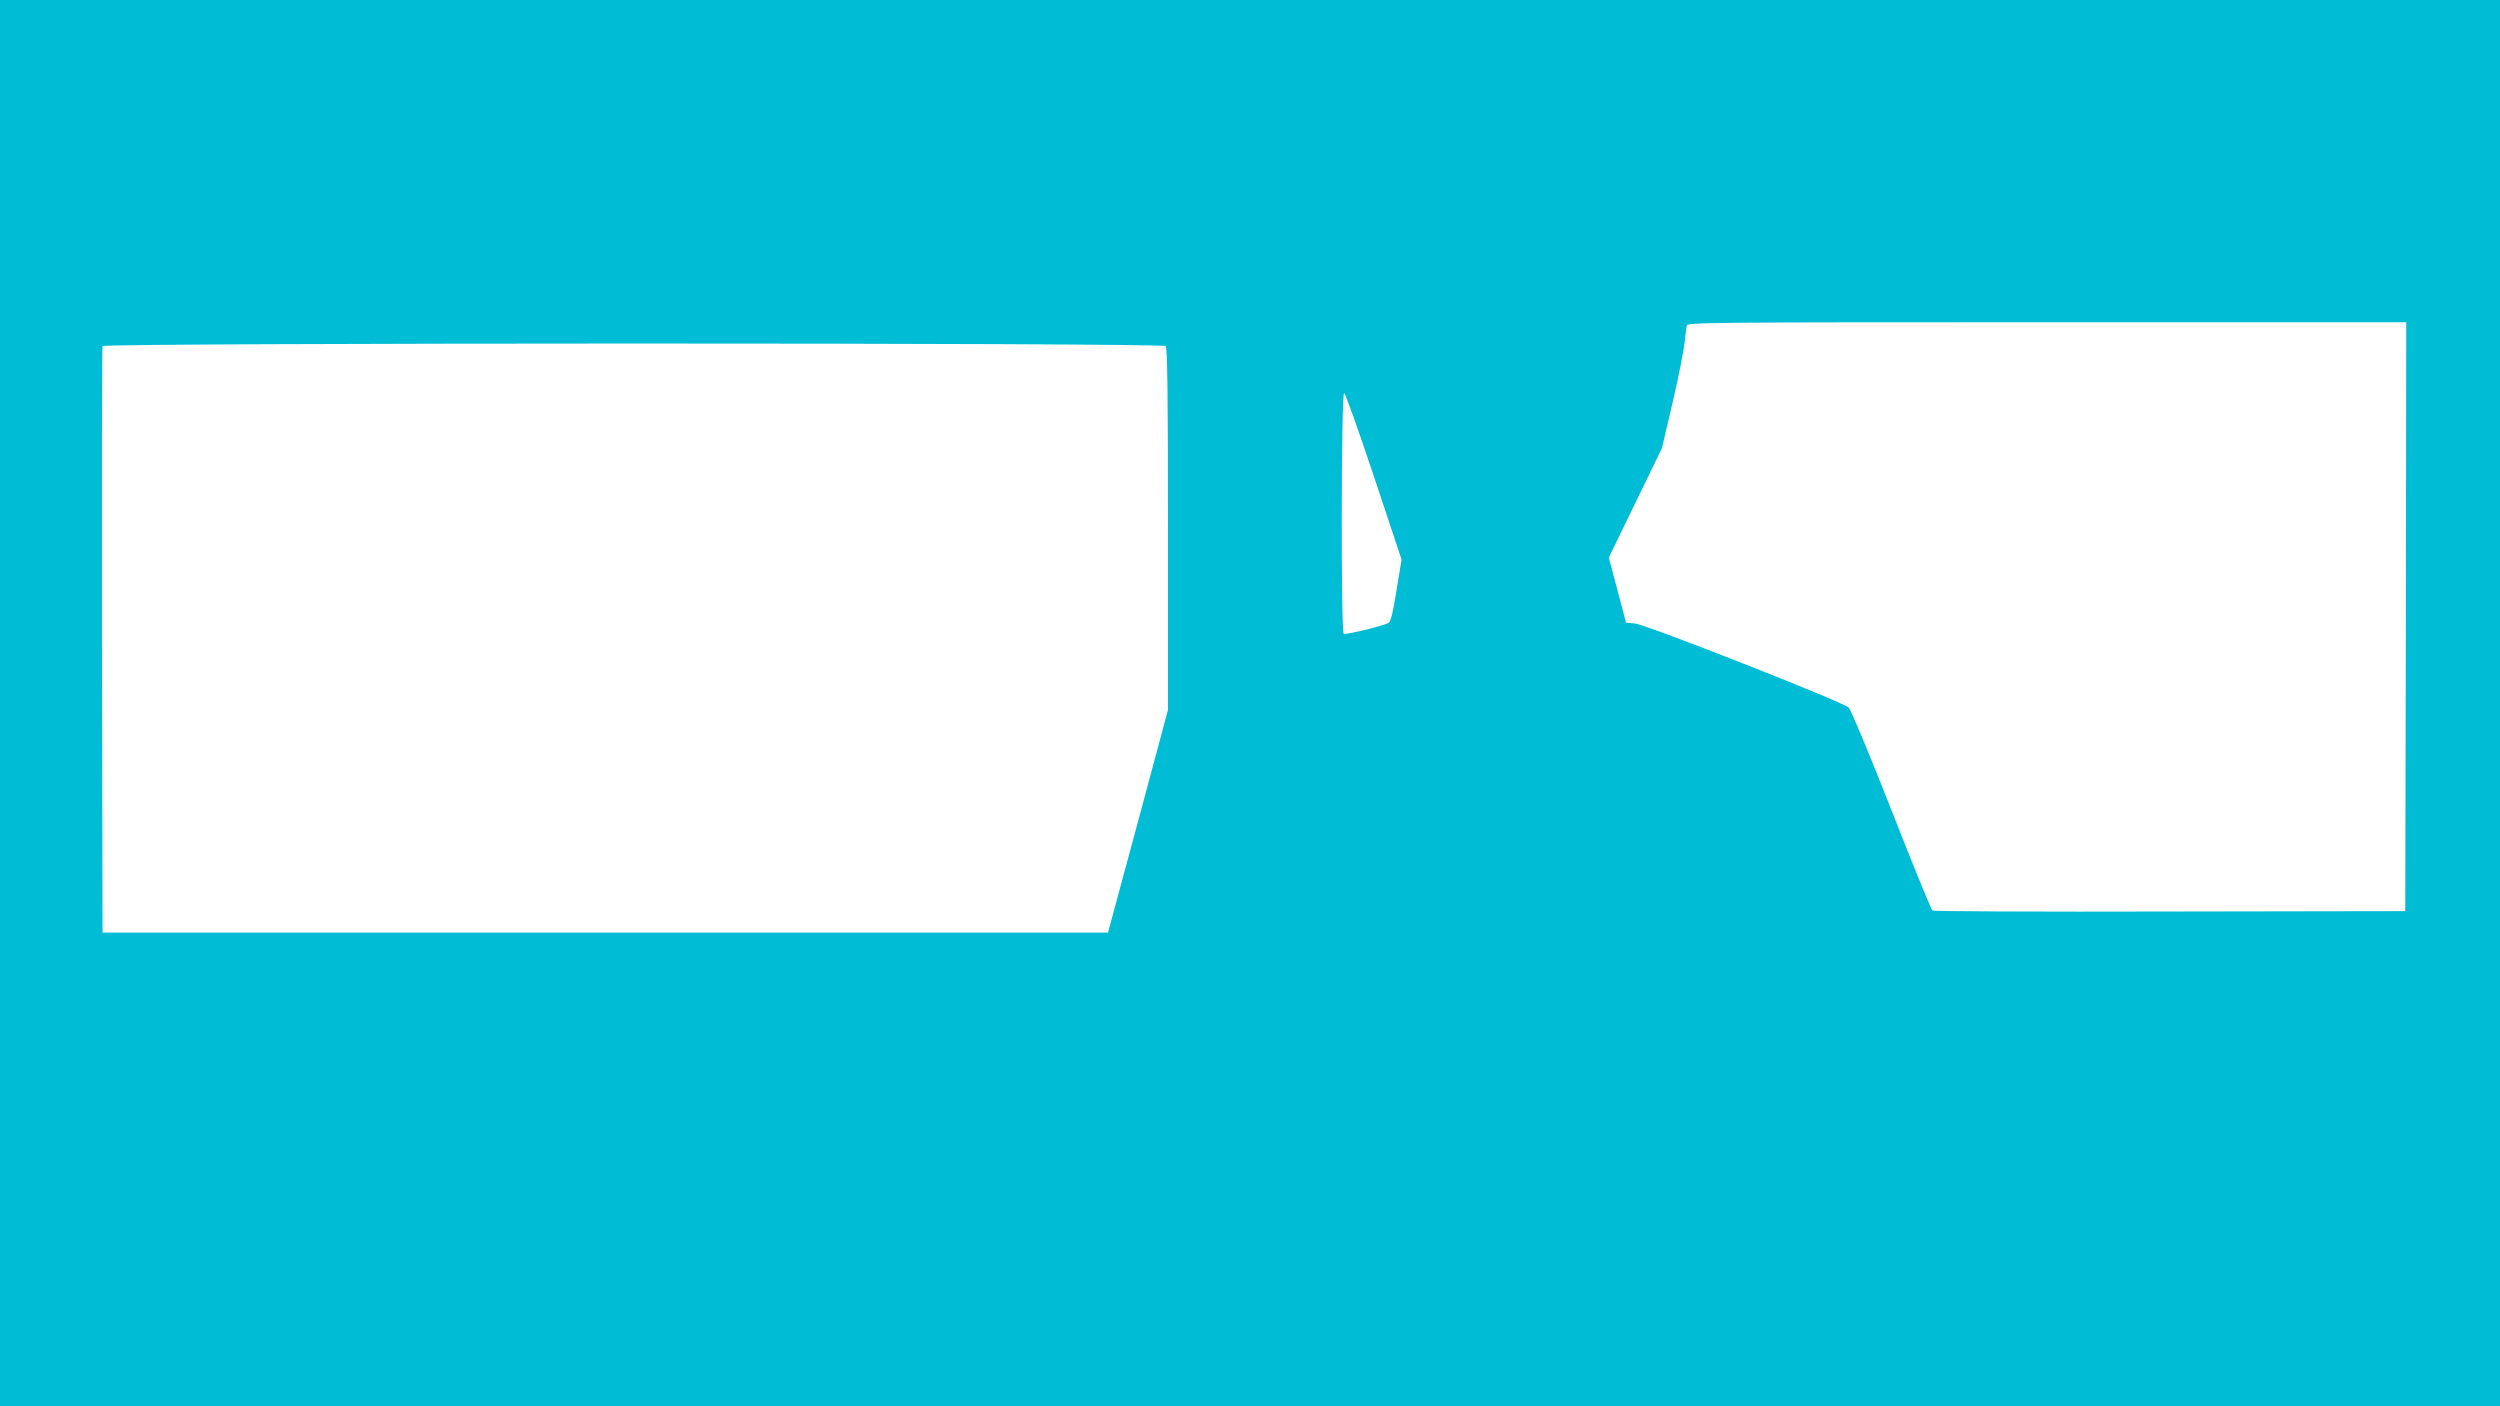
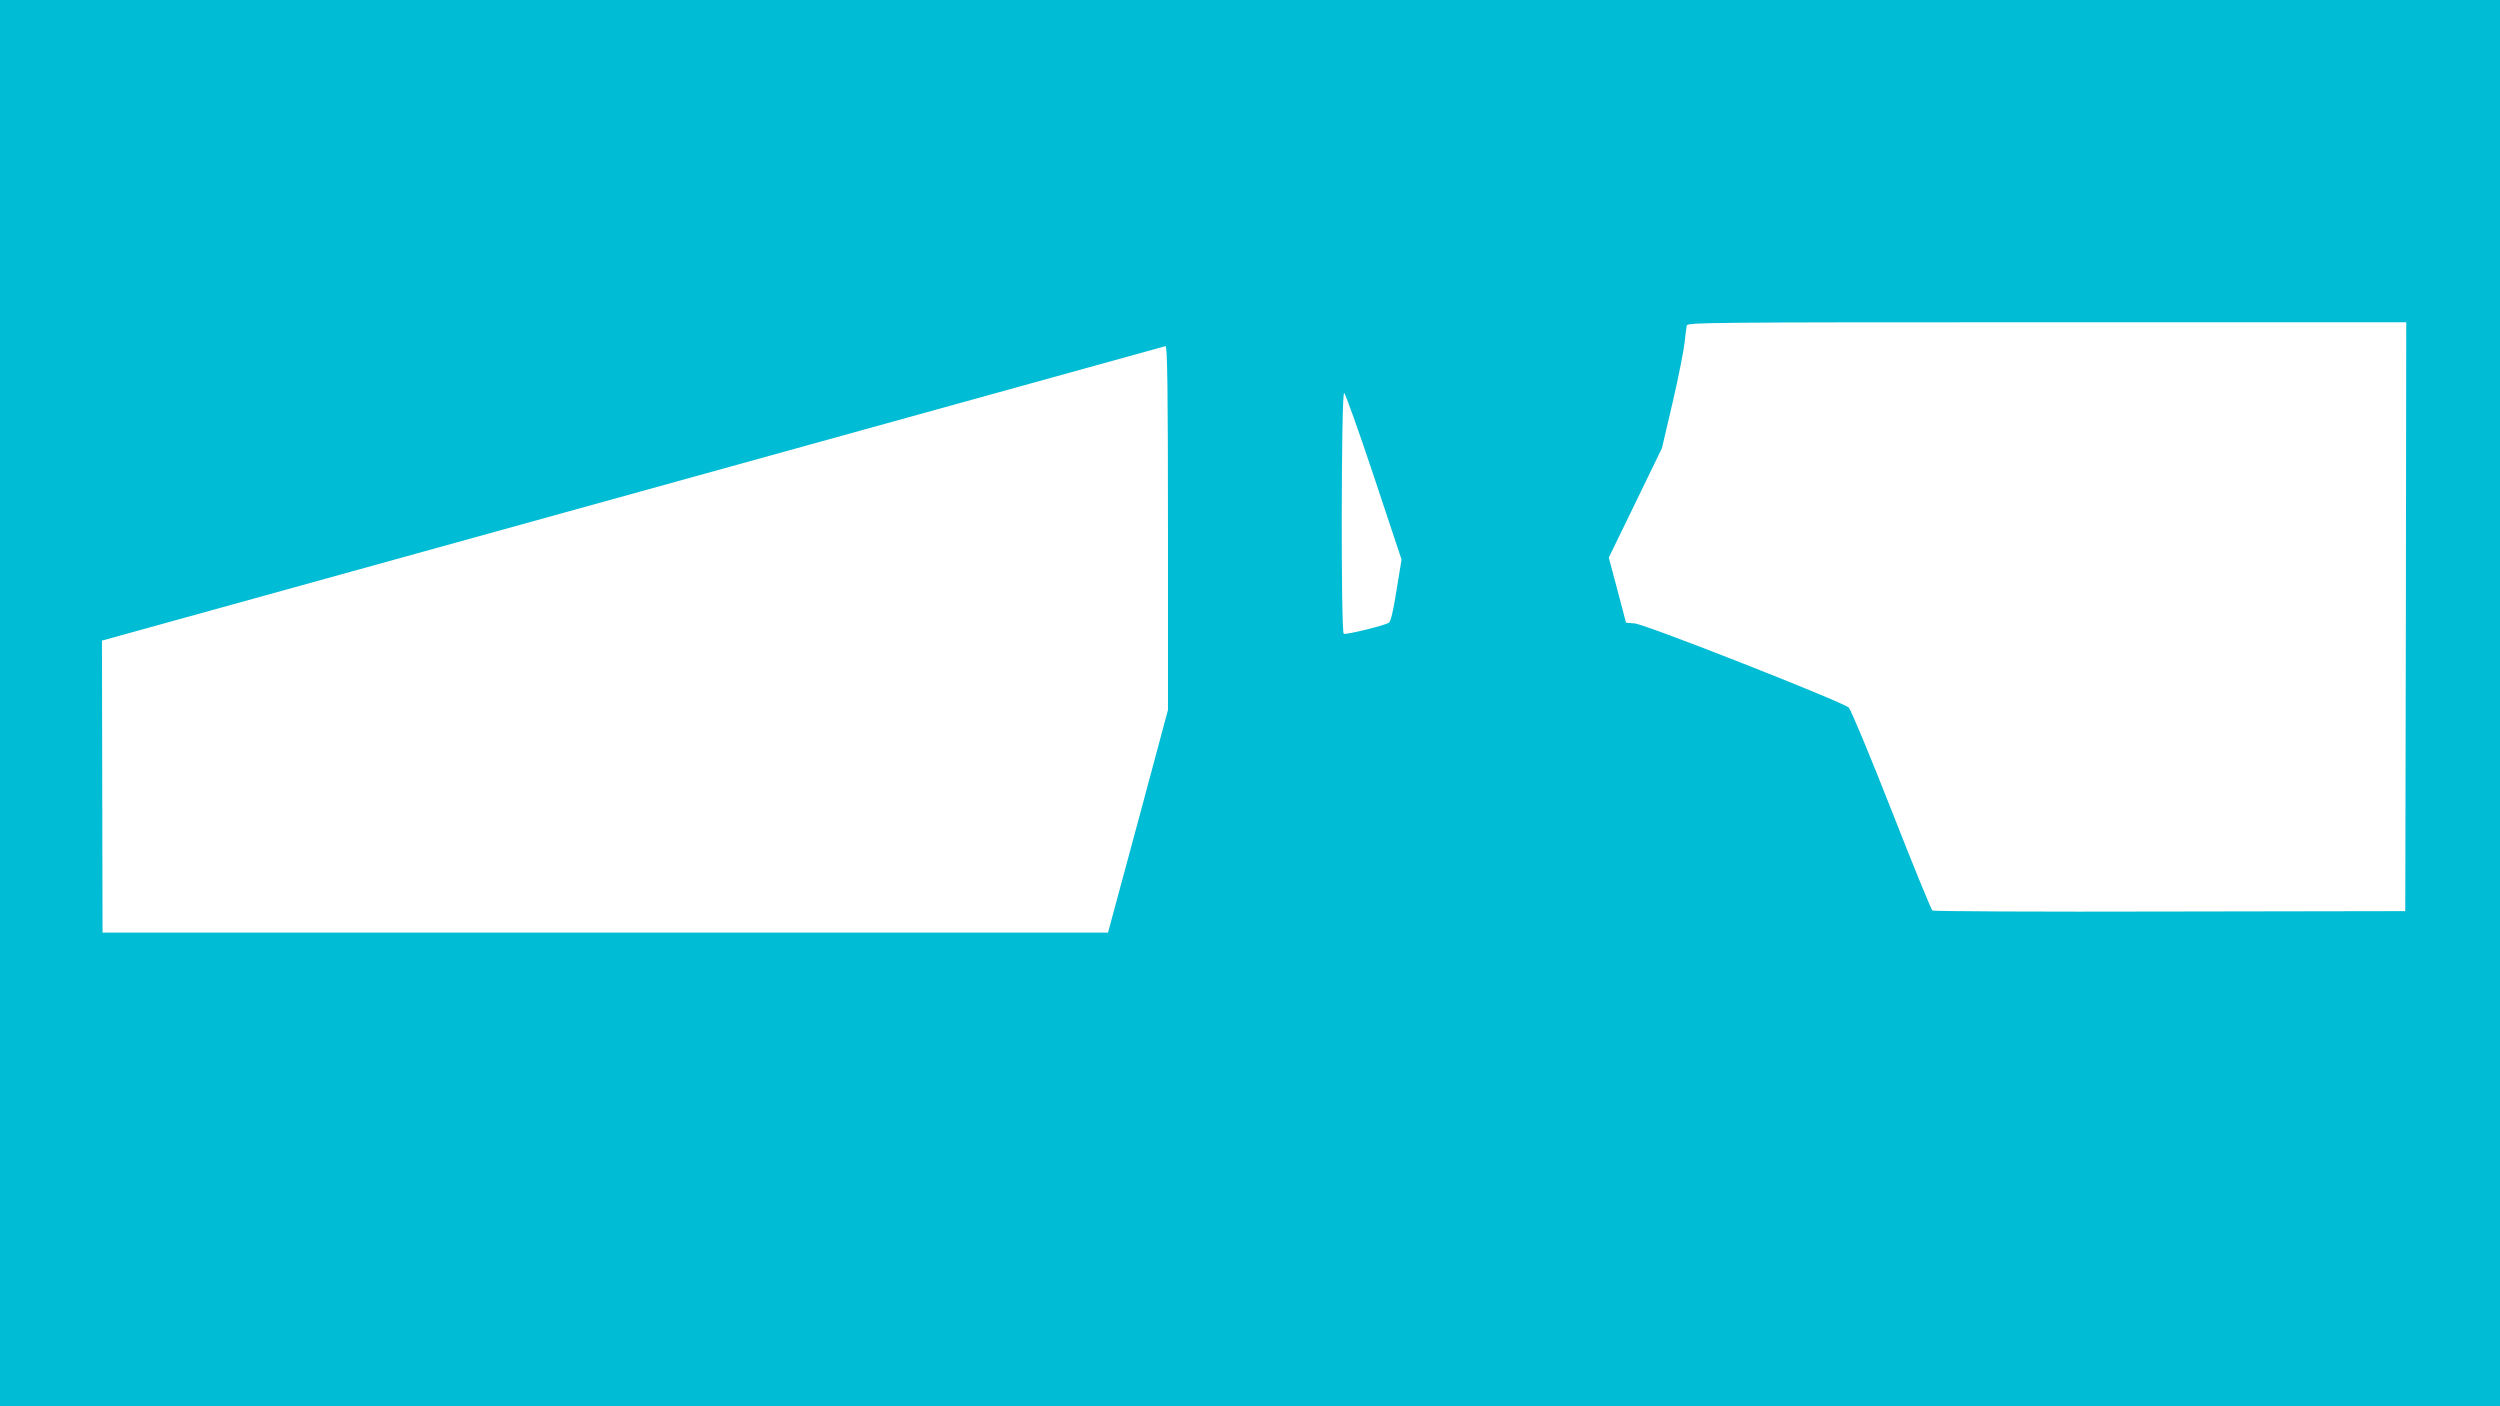
<svg xmlns="http://www.w3.org/2000/svg" version="1.0" width="1280pt" height="720pt" viewBox="0 0 1280 720" preserveAspectRatio="xMidYMid meet">
  <g transform="translate(0,720) scale(0.1,-0.1)" fill="#00bcd4" stroke="none">
-     <path d="M0 3600 l0 -3600 6400 0 6400 0 0 3600 0 3600 -6400 0 -6400 0 0 -3600z m12318 443 l-3 -1508 -1205 -2 c-663 -2 -1210 1 -1216 5 -6 4 -100 234 -209 512 -109 278 -208 515 -219 527 -28 28 -1036 425 -1096 431 l-45 4 -16 62 c-9 33 -29 108 -44 166 l-28 105 136 280 136 280 55 235 c30 129 57 267 61 305 4 39 9 78 11 88 5 16 101 17 1845 17 l1839 0 -2 -1507z m-6350 1385 c9 -9 12 -231 12 -937 l0 -926 -153 -570 -154 -570 -2574 0 -2574 0 -3 1495 c-1 822 0 1501 3 1508 6 17 5425 18 5443 0z m1067 -669 l141 -424 -26 -158 c-17 -111 -30 -161 -40 -166 -29 -16 -220 -62 -230 -56 -15 10 -13 1238 2 1233 6 -2 75 -195 153 -429z" />
+     <path d="M0 3600 l0 -3600 6400 0 6400 0 0 3600 0 3600 -6400 0 -6400 0 0 -3600z m12318 443 l-3 -1508 -1205 -2 c-663 -2 -1210 1 -1216 5 -6 4 -100 234 -209 512 -109 278 -208 515 -219 527 -28 28 -1036 425 -1096 431 l-45 4 -16 62 c-9 33 -29 108 -44 166 l-28 105 136 280 136 280 55 235 c30 129 57 267 61 305 4 39 9 78 11 88 5 16 101 17 1845 17 l1839 0 -2 -1507z m-6350 1385 c9 -9 12 -231 12 -937 l0 -926 -153 -570 -154 -570 -2574 0 -2574 0 -3 1495 z m1067 -669 l141 -424 -26 -158 c-17 -111 -30 -161 -40 -166 -29 -16 -220 -62 -230 -56 -15 10 -13 1238 2 1233 6 -2 75 -195 153 -429z" />
  </g>
</svg>